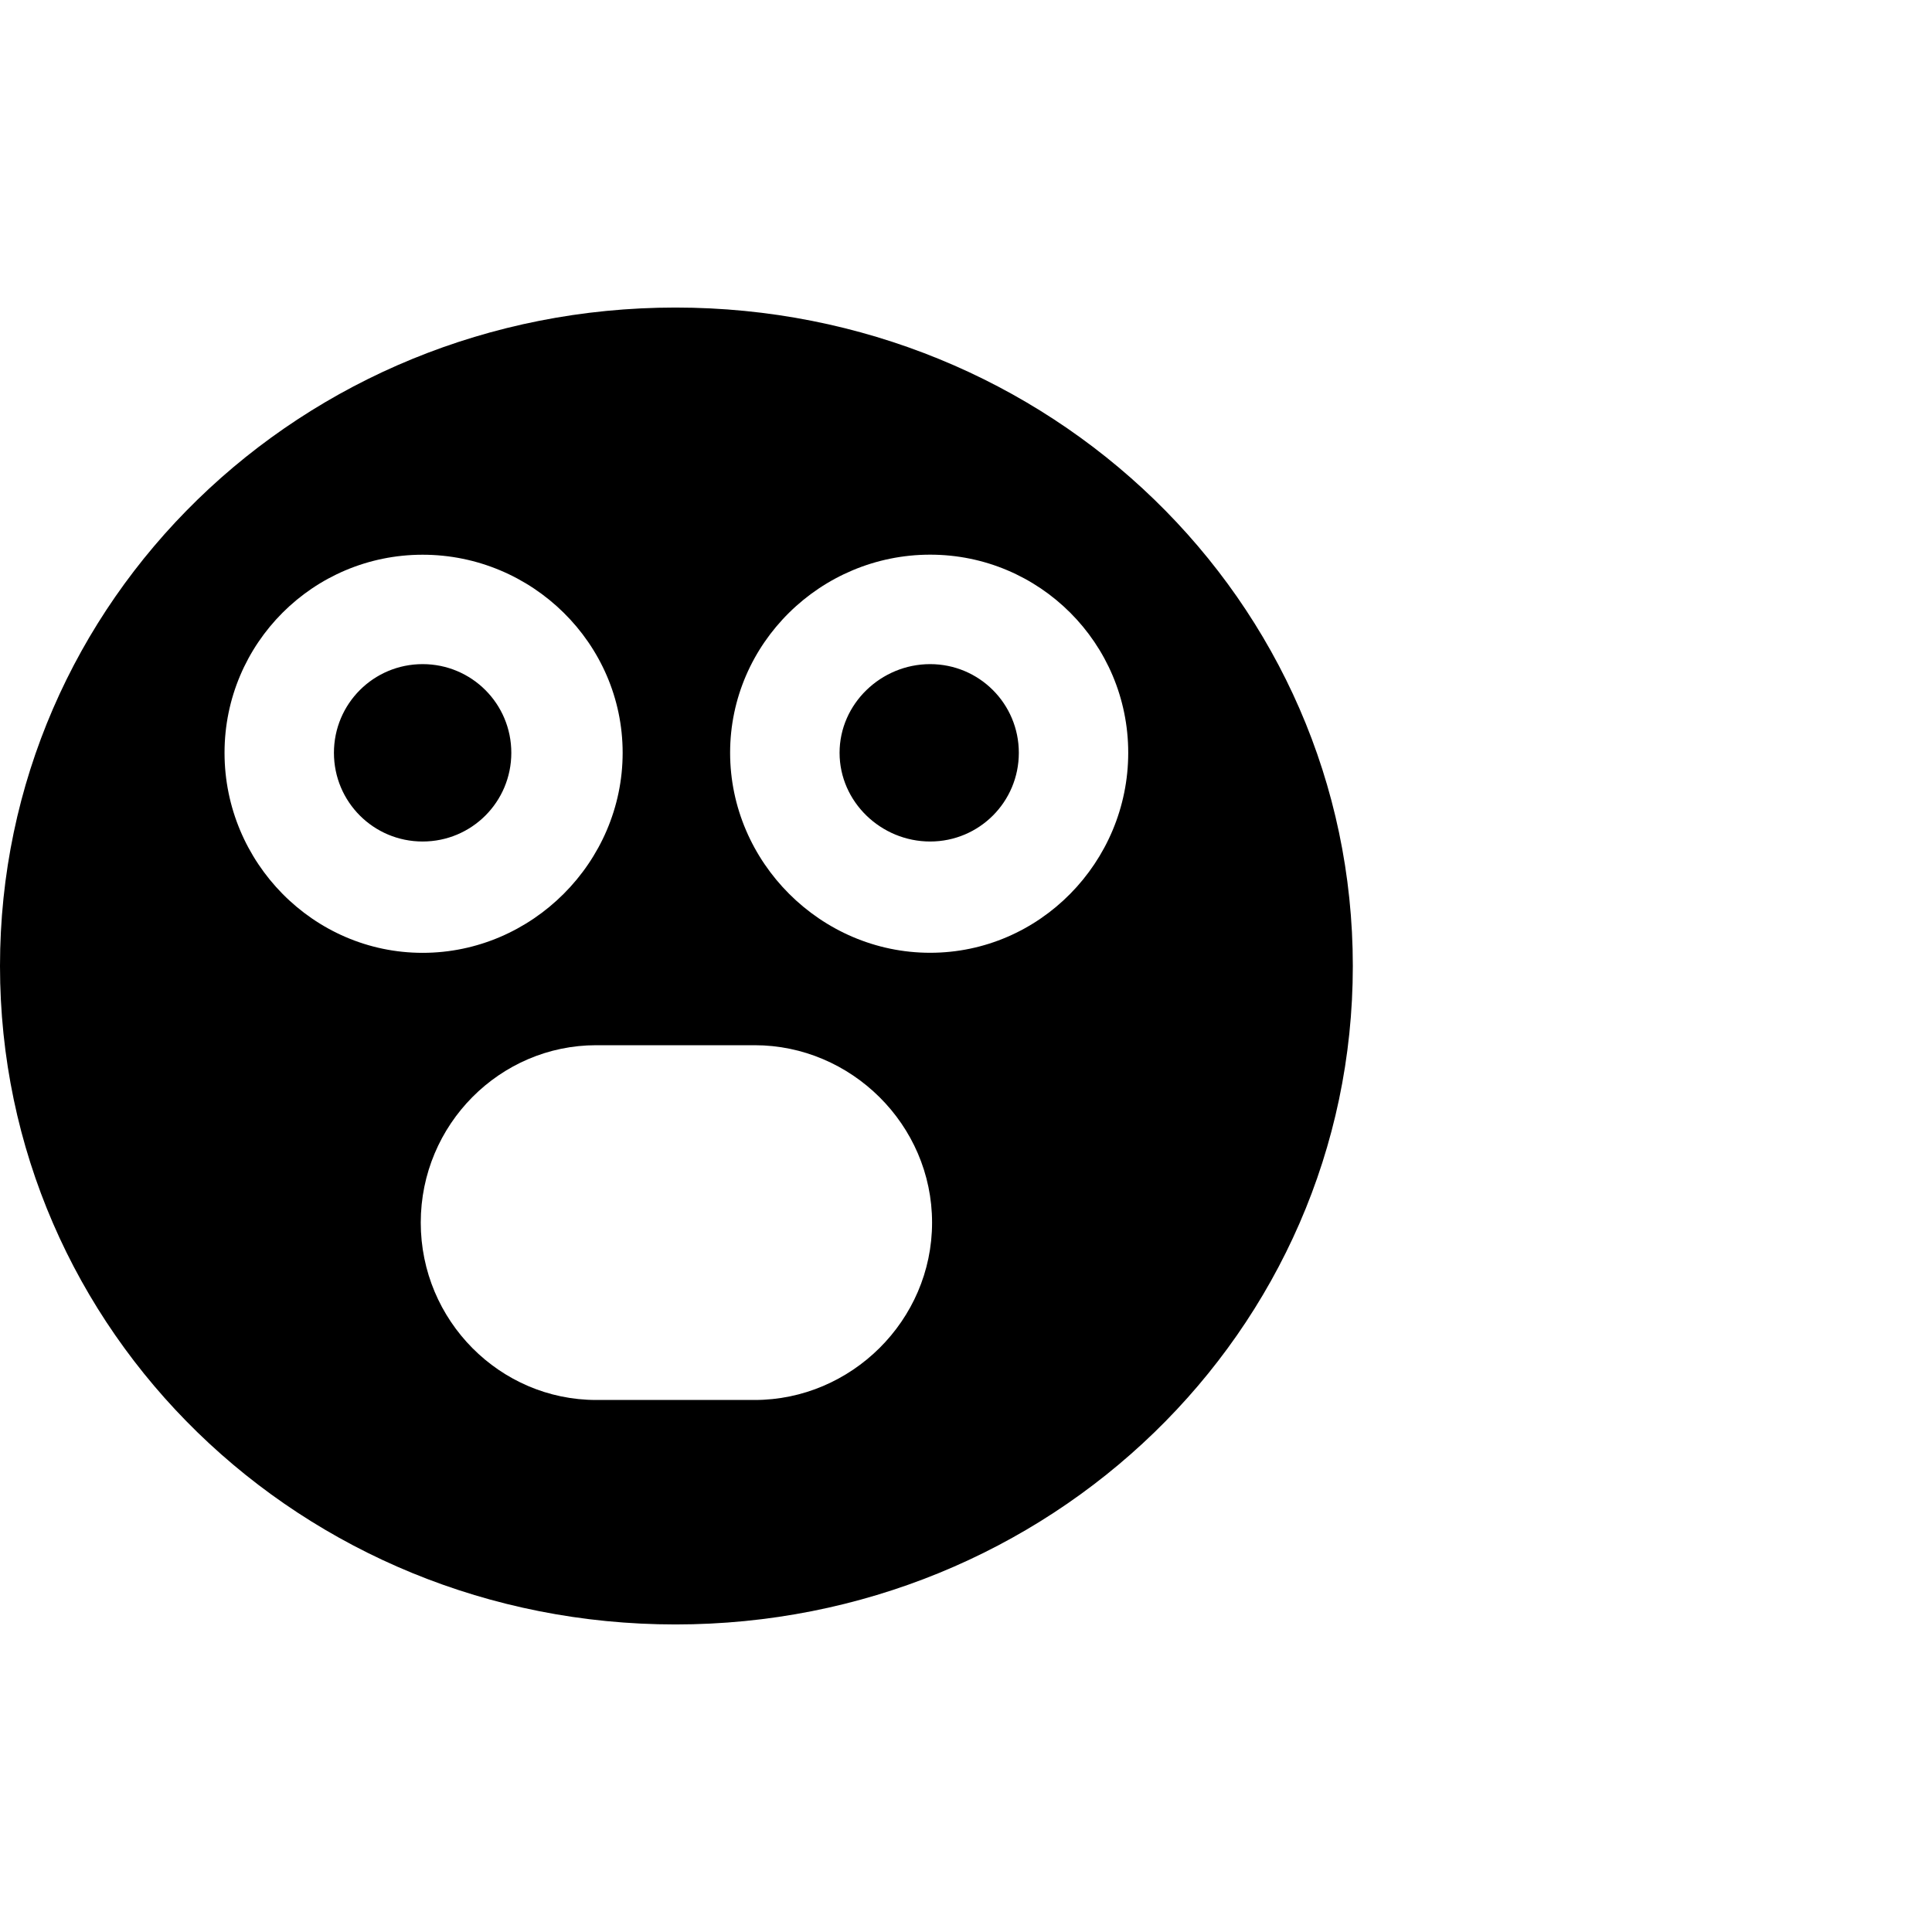
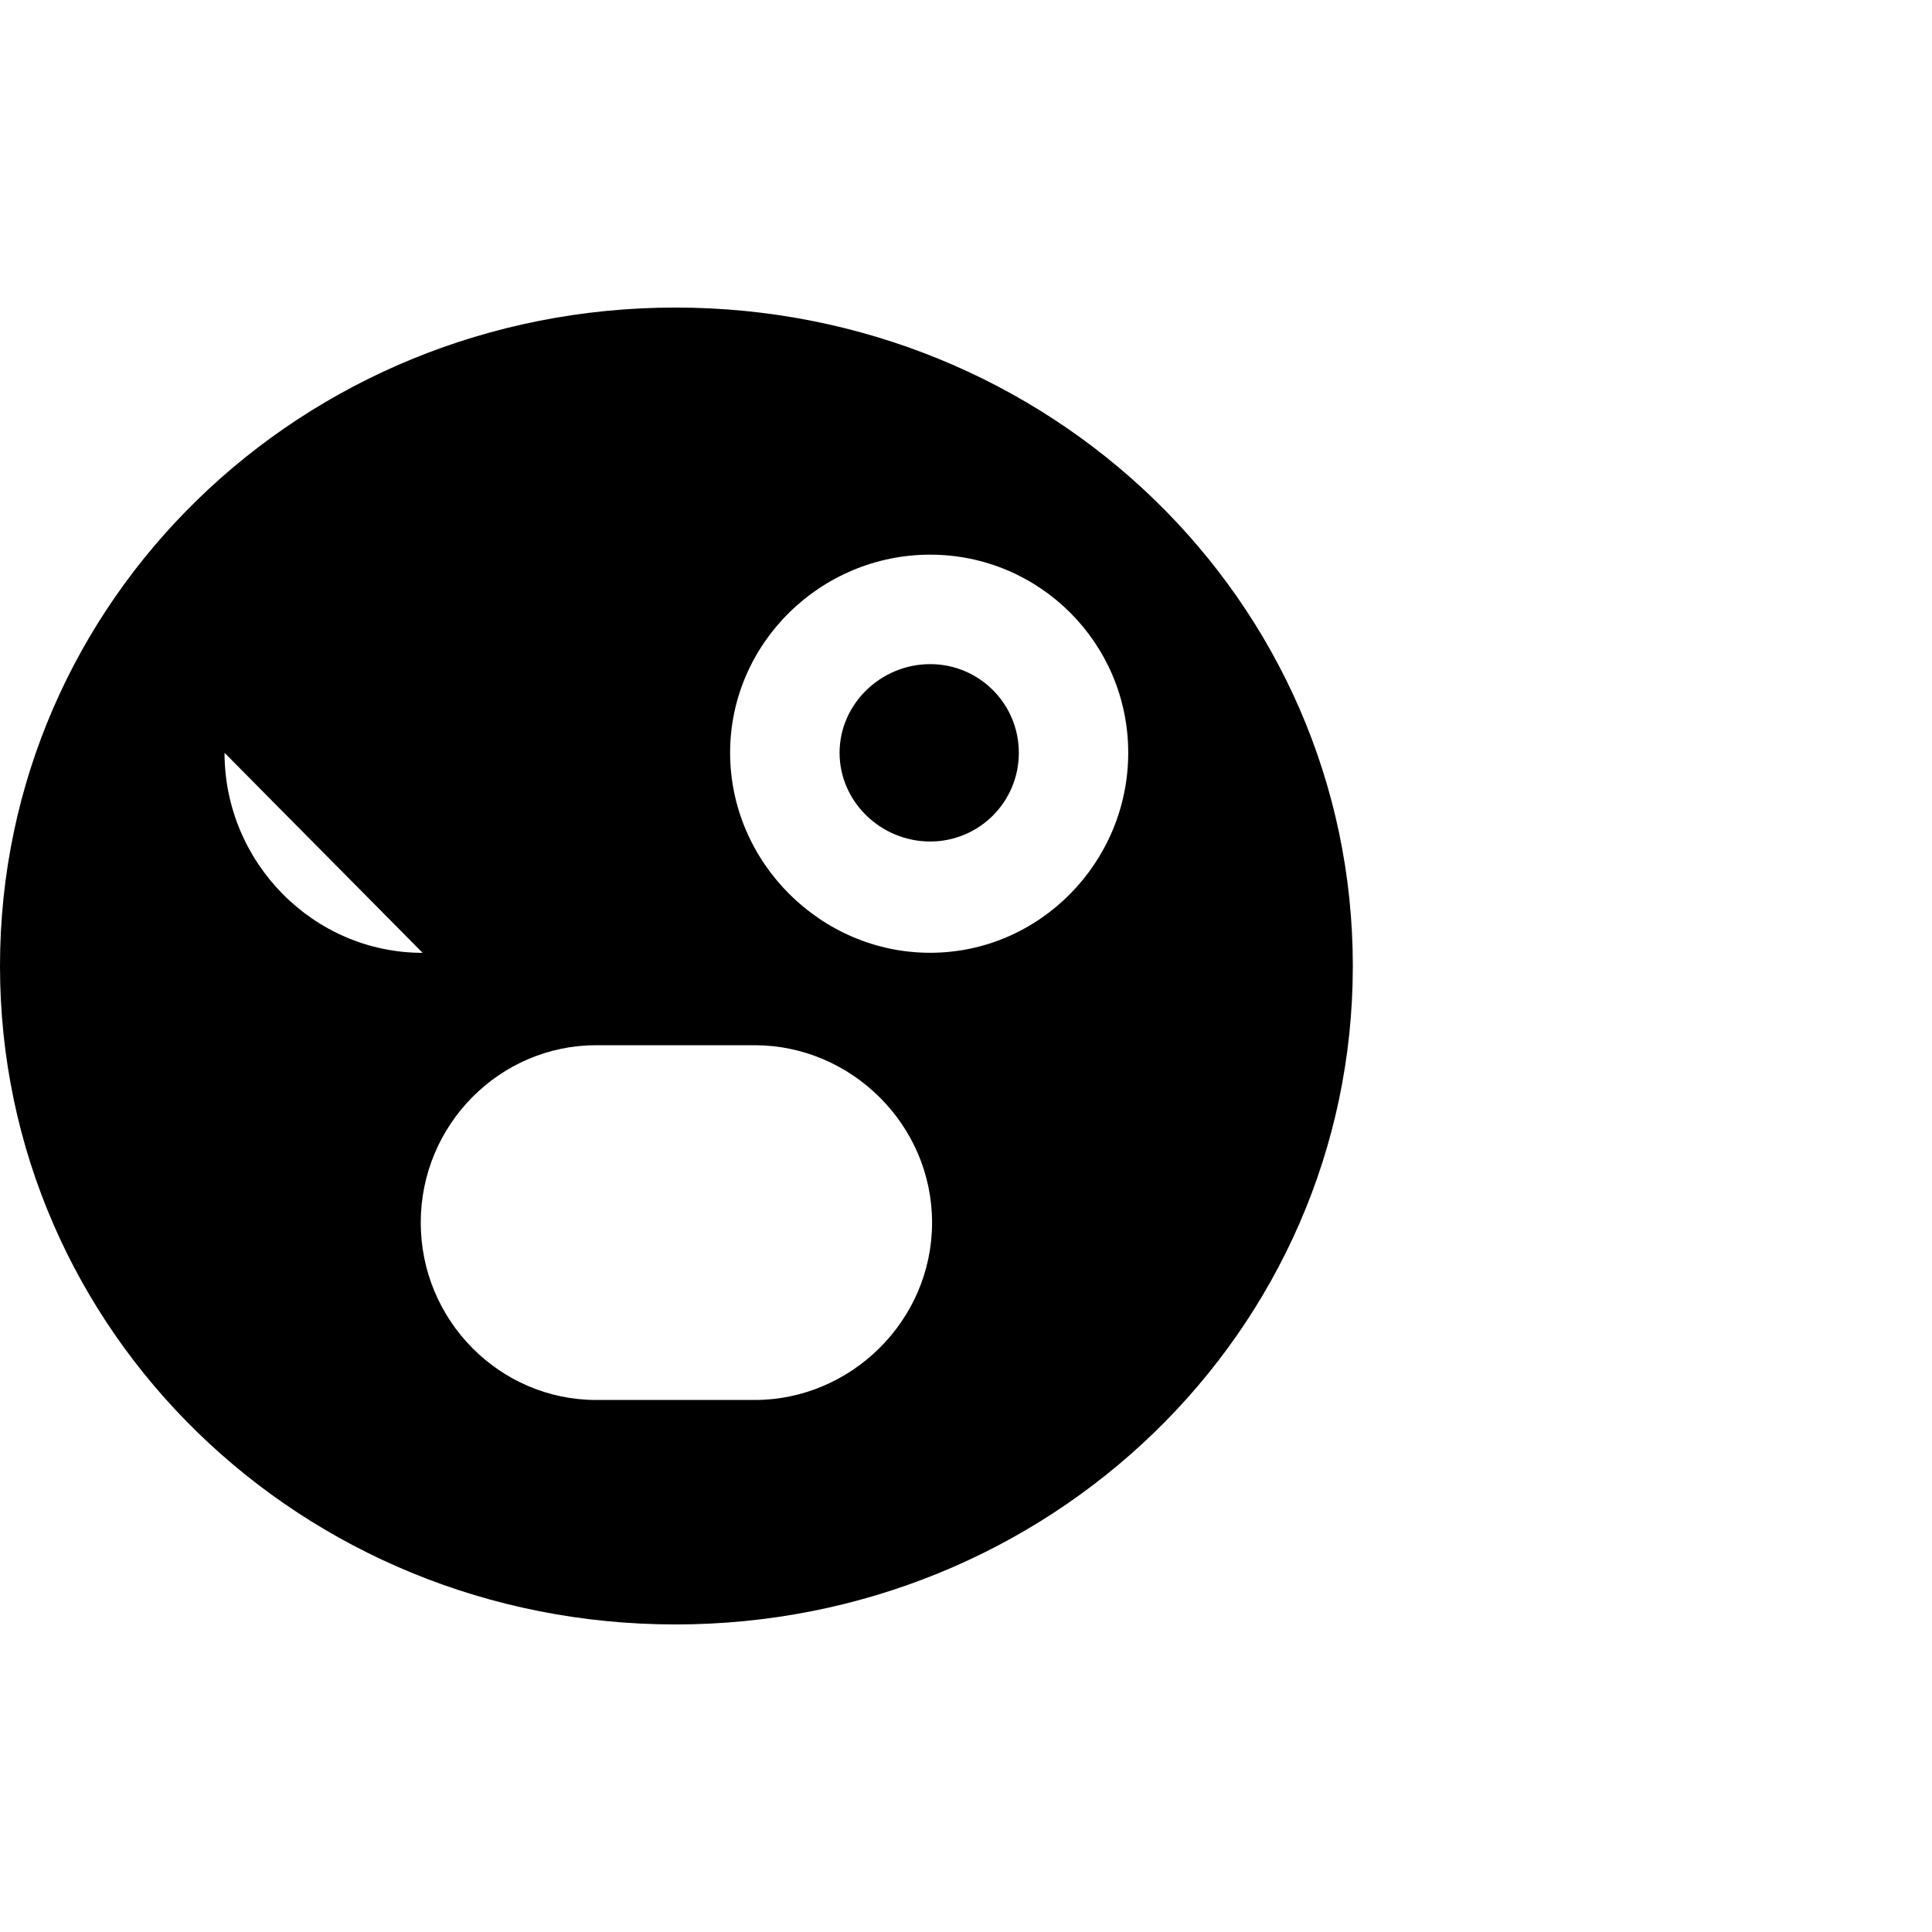
<svg xmlns="http://www.w3.org/2000/svg" fill="#000000" width="800px" height="800px" viewBox="0 0 32 32" version="1.1">
  <title>surprise</title>
-   <path d="M11.188 5.094c6.188 0 11.219 4.844 11.219 10.906s-5.031 10.906-11.219 10.906-11.188-4.844-11.188-10.906 5-10.906 11.188-10.906zM3.719 12.469c0 1.813 1.469 3.313 3.281 3.313s3.313-1.5 3.313-3.313-1.5-3.281-3.313-3.281-3.281 1.469-3.281 3.281zM15.406 15.781c1.813 0 3.281-1.5 3.281-3.313s-1.469-3.281-3.281-3.281-3.313 1.469-3.313 3.281 1.5 3.313 3.313 3.313zM8.469 12.469c0 0.813-0.656 1.469-1.469 1.469s-1.469-0.656-1.469-1.469 0.656-1.469 1.469-1.469 1.469 0.656 1.469 1.469zM15.406 11c0.813 0 1.469 0.656 1.469 1.469s-0.656 1.469-1.469 1.469-1.5-0.656-1.5-1.469 0.688-1.469 1.5-1.469zM9.875 23.188h2.625c1.594 0 2.938-1.313 2.938-2.938s-1.344-2.938-2.938-2.938h-2.625c-1.594 0-2.906 1.313-2.906 2.938s1.313 2.938 2.906 2.938z" />
+   <path d="M11.188 5.094c6.188 0 11.219 4.844 11.219 10.906s-5.031 10.906-11.219 10.906-11.188-4.844-11.188-10.906 5-10.906 11.188-10.906zM3.719 12.469c0 1.813 1.469 3.313 3.281 3.313zM15.406 15.781c1.813 0 3.281-1.5 3.281-3.313s-1.469-3.281-3.281-3.281-3.313 1.469-3.313 3.281 1.5 3.313 3.313 3.313zM8.469 12.469c0 0.813-0.656 1.469-1.469 1.469s-1.469-0.656-1.469-1.469 0.656-1.469 1.469-1.469 1.469 0.656 1.469 1.469zM15.406 11c0.813 0 1.469 0.656 1.469 1.469s-0.656 1.469-1.469 1.469-1.5-0.656-1.5-1.469 0.688-1.469 1.5-1.469zM9.875 23.188h2.625c1.594 0 2.938-1.313 2.938-2.938s-1.344-2.938-2.938-2.938h-2.625c-1.594 0-2.906 1.313-2.906 2.938s1.313 2.938 2.906 2.938z" />
</svg>